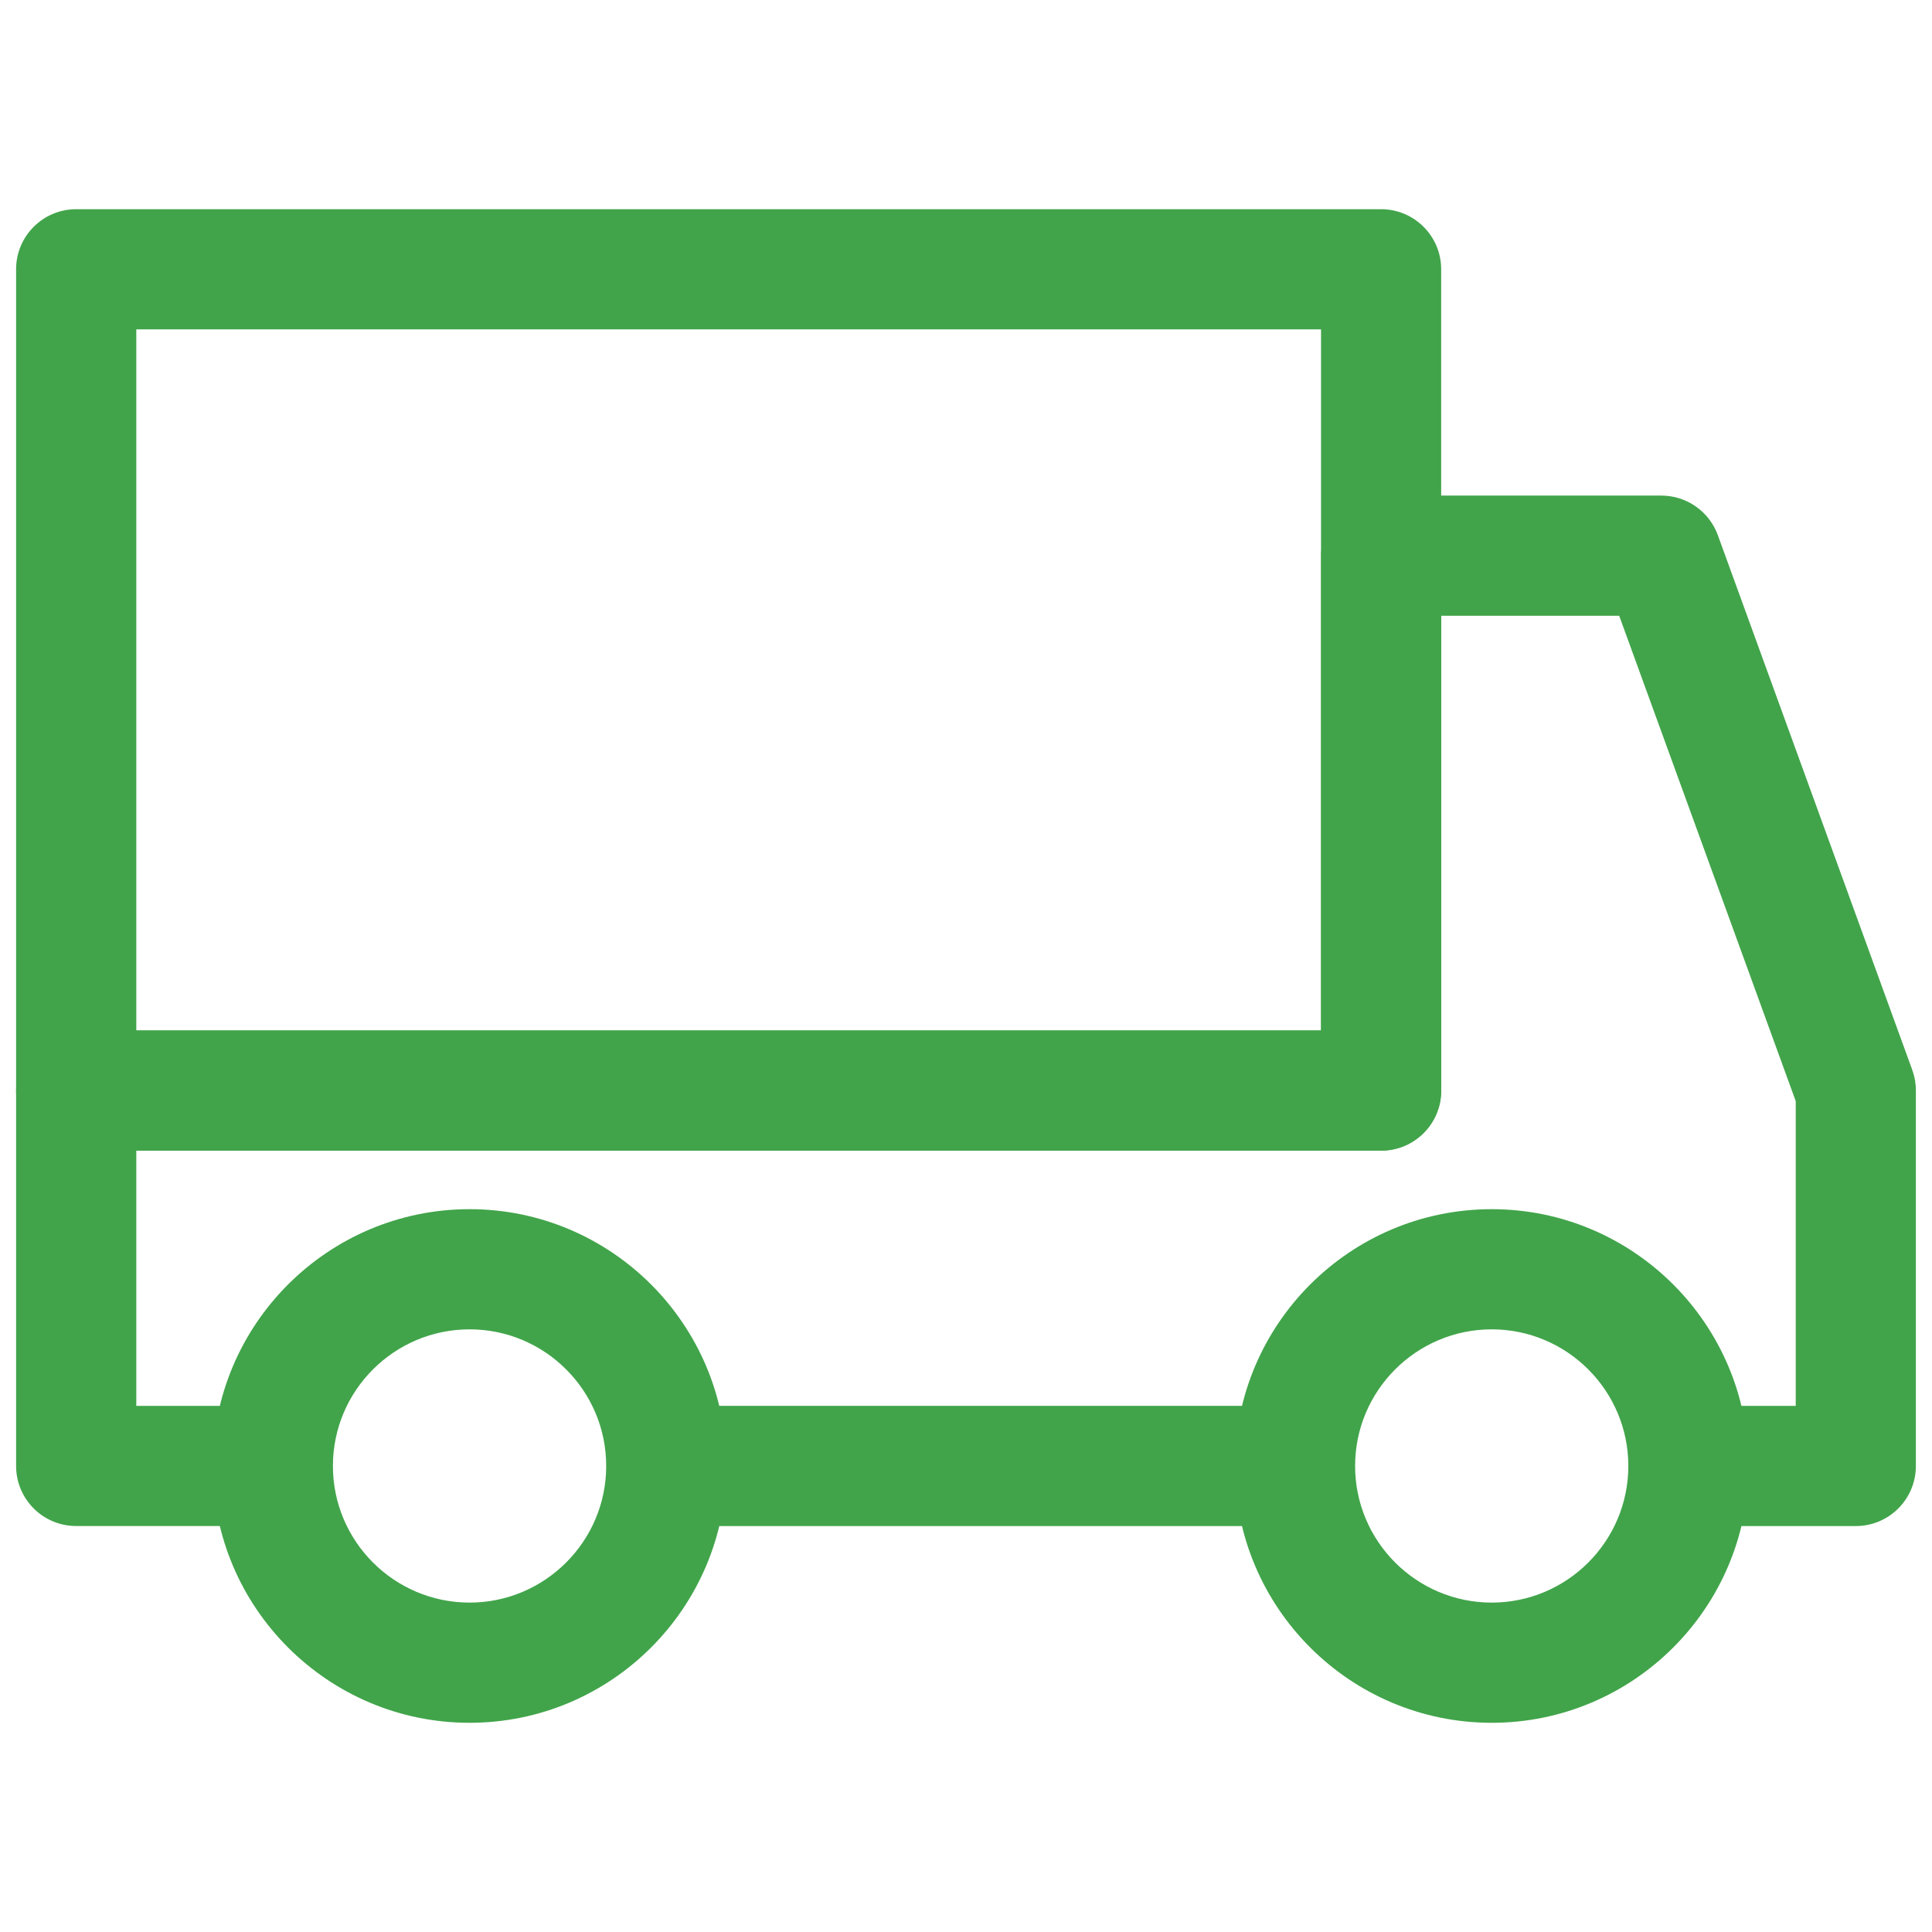
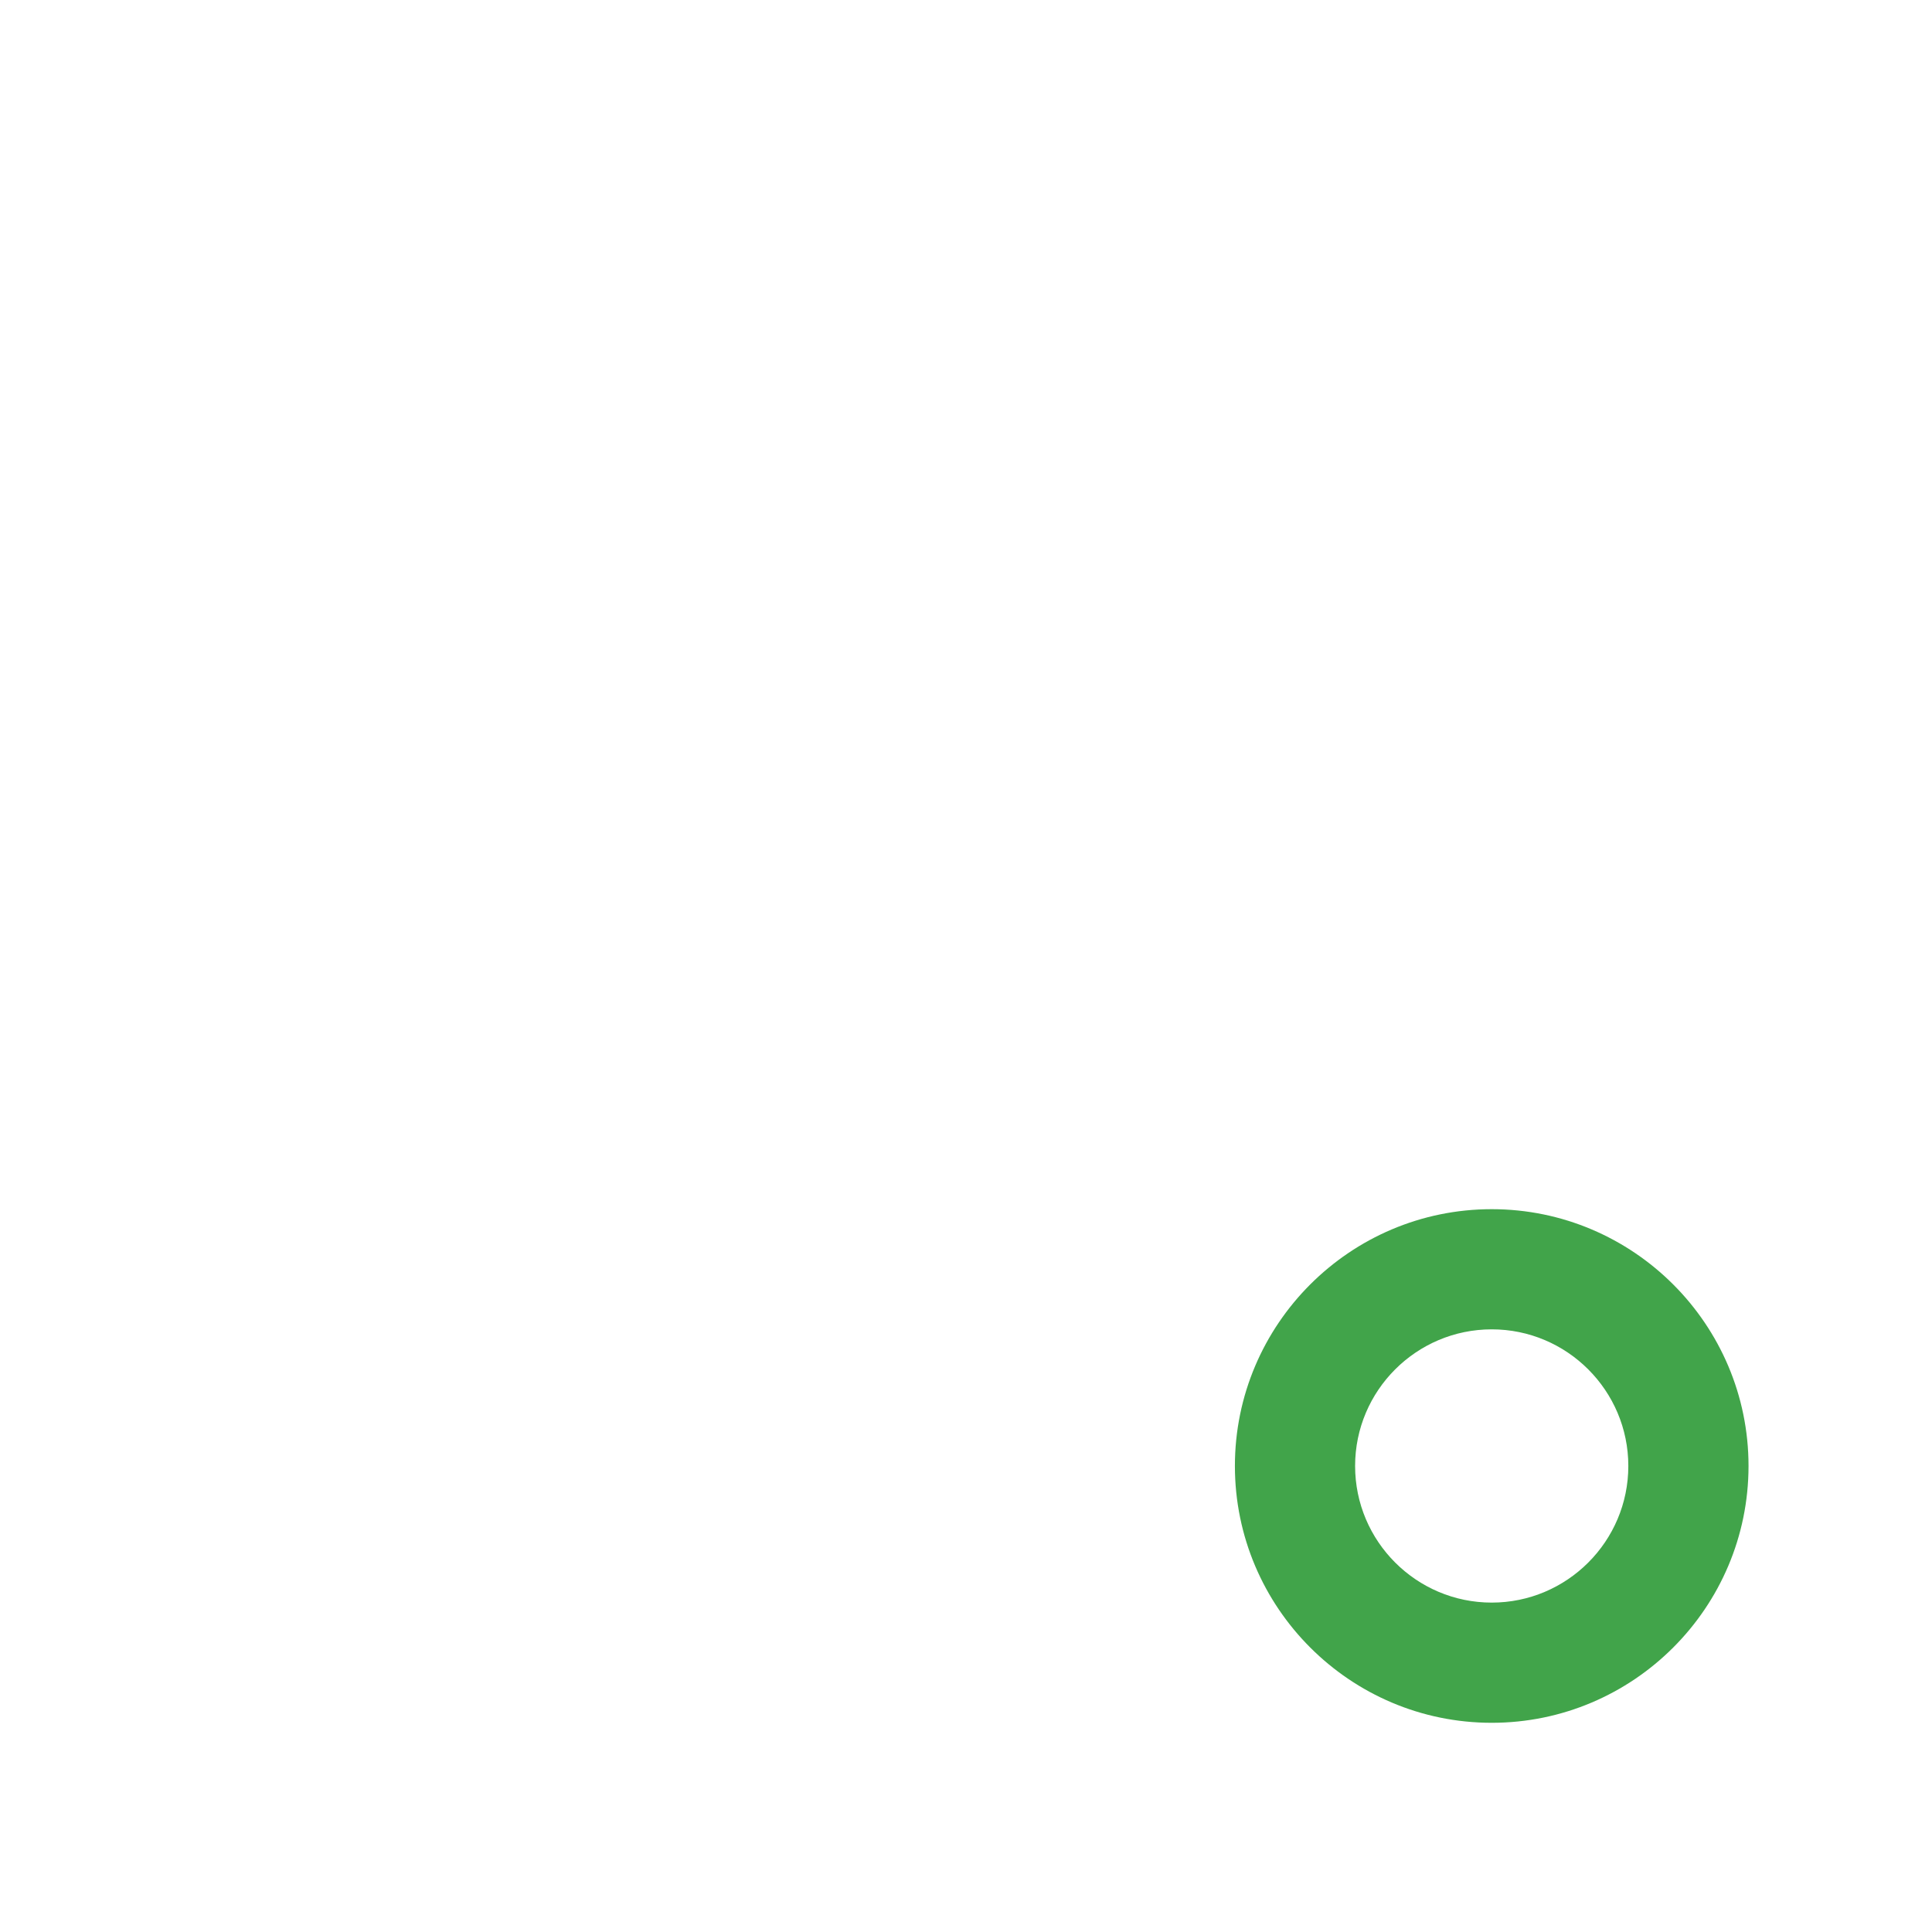
<svg xmlns="http://www.w3.org/2000/svg" version="1.1" id="레이어_1" x="0px" y="0px" width="60px" height="60px" viewBox="0 0 60 60" enable-background="new 0 0 60 60" xml:space="preserve">
  <g>
    <g>
-       <path fill="#41A44A" d="M42.891,35.734H2.366c-1.03,0-1.866-0.835-1.866-1.865V8.363c0-1.031,0.836-1.866,1.866-1.866h40.524    c1.031,0,1.867,0.835,1.867,1.866v25.506C44.758,34.899,43.922,35.734,42.891,35.734z M4.233,32.003h36.793V10.229H4.233V32.003z" />
-     </g>
+       </g>
    <g>
-       <path fill="#41A44A" d="M14.583,53.503c-4.398,0-7.976-3.577-7.976-7.976c0-4.397,3.578-7.975,7.976-7.975    c4.397,0,7.975,3.577,7.975,7.975C22.559,49.926,18.981,53.503,14.583,53.503z M14.583,41.284c-2.34,0-4.244,1.902-4.244,4.243    c0,2.34,1.904,4.243,4.244,4.243c2.339,0,4.243-1.903,4.243-4.243C18.827,43.187,16.923,41.284,14.583,41.284z" />
-     </g>
+       </g>
    <g>
      <path fill="#41A44A" d="M46.327,53.503c-4.398,0-7.976-3.577-7.976-7.976c0-4.397,3.577-7.975,7.976-7.975    c4.397,0,7.975,3.577,7.975,7.975C54.302,49.926,50.725,53.503,46.327,53.503z M46.327,41.284c-2.34,0-4.243,1.902-4.243,4.243    c0,2.34,1.903,4.243,4.243,4.243c2.339,0,4.242-1.903,4.242-4.243C50.569,43.187,48.666,41.284,46.327,41.284z" />
    </g>
    <g>
-       <rect x="20.214" y="43.66" fill="#41A44A" width="20.813" height="3.733" />
-       <path fill="#41A44A" d="M59.388,33.23l-6.039-16.61c-0.27-0.739-0.97-1.229-1.755-1.229h-8.703c-1.029,0-1.864,0.834-1.864,1.866    v14.745H2.366c-1.03,0-1.866,0.835-1.866,1.866v11.658c0,1.032,0.836,1.866,1.866,1.866h6.869V43.66H4.233v-7.926h38.658    c1.031,0,1.867-0.835,1.867-1.865V19.124h5.528l5.482,15.073v9.463h-3.595v3.733h5.46c1.03,0,1.866-0.834,1.866-1.866V33.869    C59.5,33.652,59.462,33.435,59.388,33.23z" />
-     </g>
+       </g>
  </g>
</svg>